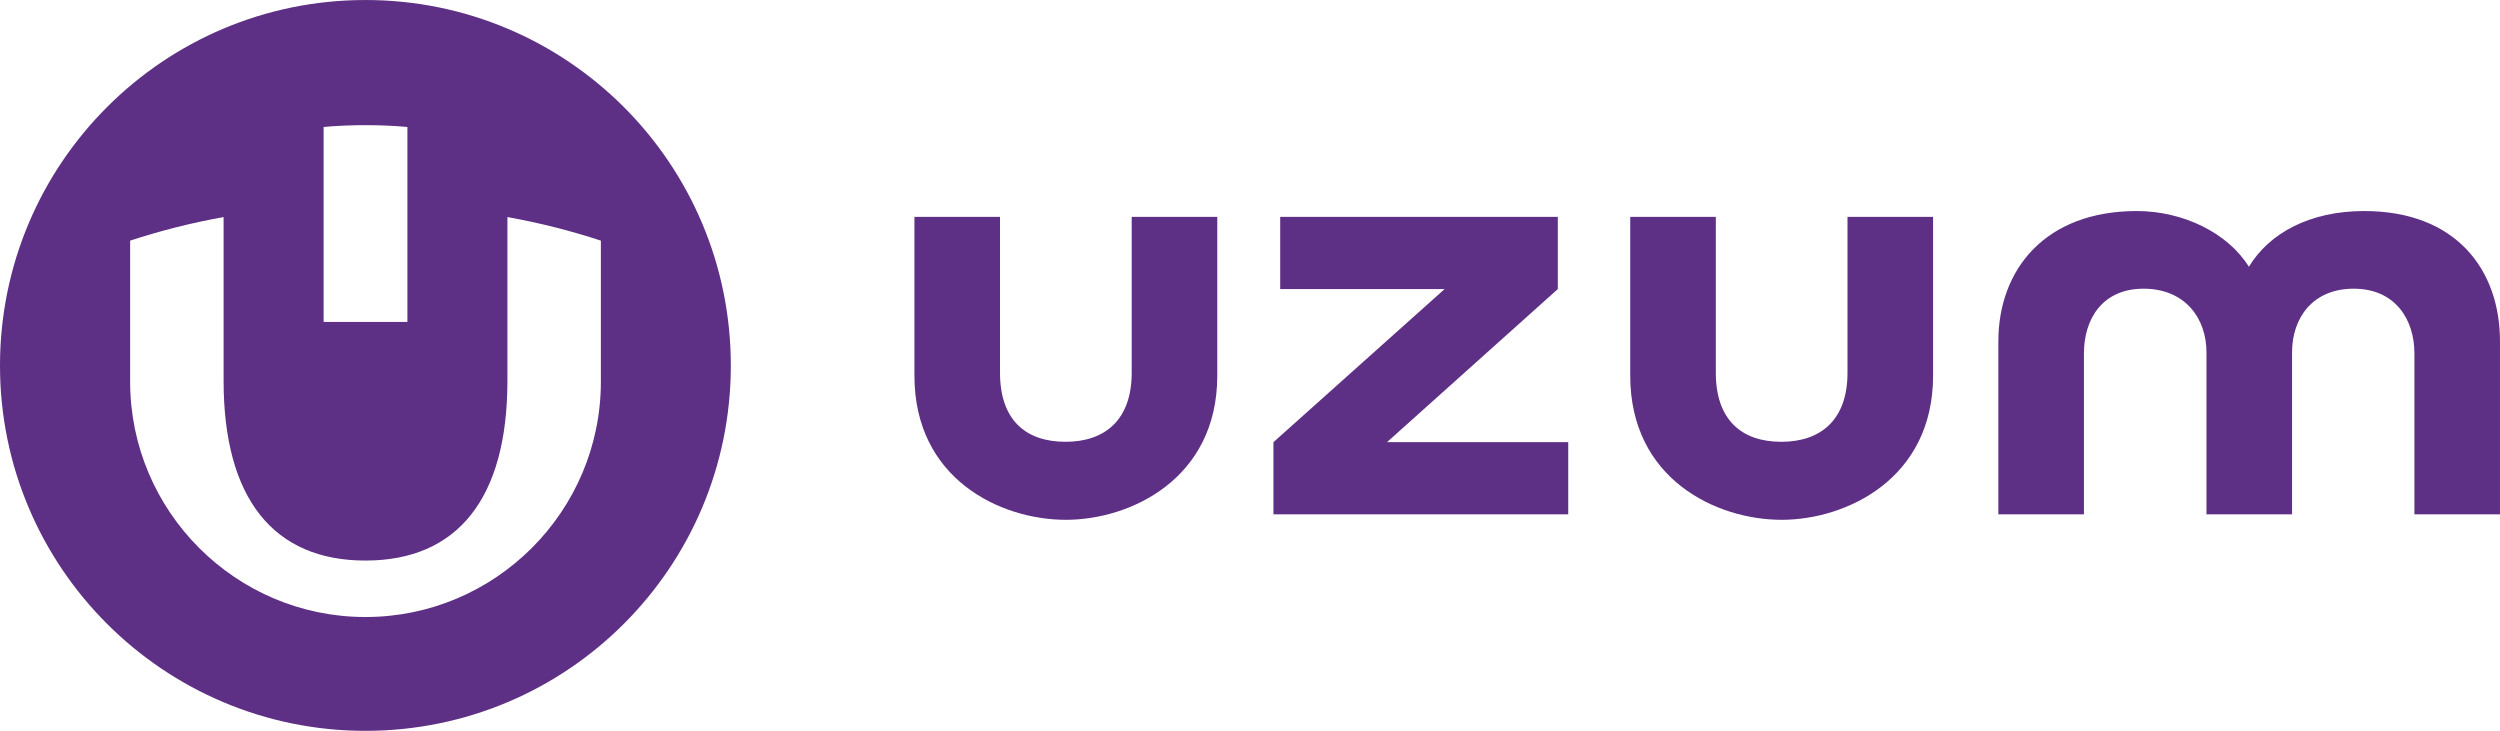
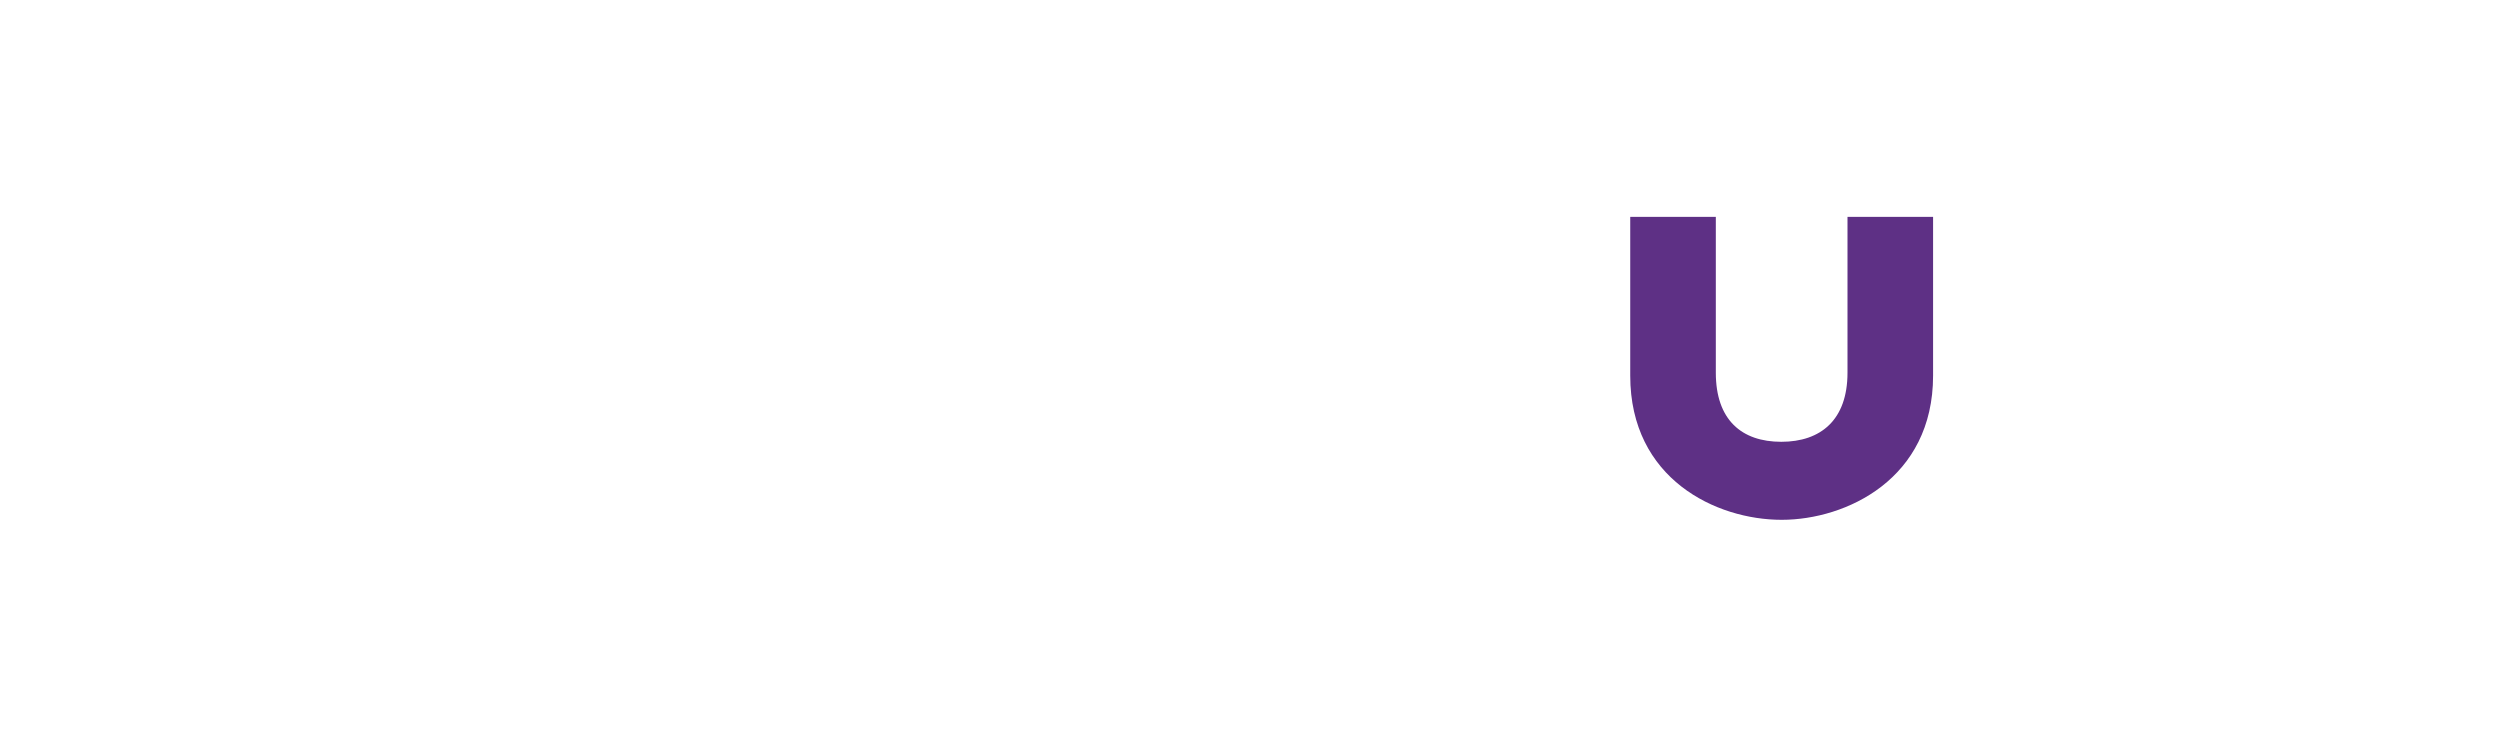
<svg xmlns="http://www.w3.org/2000/svg" xml:space="preserve" width="90.689mm" height="26.512mm" style="shape-rendering:geometricPrecision; text-rendering:geometricPrecision; image-rendering:optimizeQuality; fill-rule:evenodd; clip-rule:evenodd" viewBox="0 0 14052.48 4108.01">
  <defs>
    <style type="text/css">  .fil0 {fill:#5E3085;fill-rule:nonzero}  </style>
  </defs>
  <g id="Слой_x0020_1">
    <g id="_1889949150992">
-       <path class="fil0" d="M4107.99 2055.03c0,1133.83 -919.27,2052.97 -2053.98,2052.97 -1133.69,0 -2054.01,-919.14 -2054.01,-2052.97 0,-1135.84 920.32,-2055.03 2054.01,-2055.03 1134.71,0 2053.98,919.19 2053.98,2055.03zm-1818.02 -1341.25c-76.93,-7.21 -155.94,-10.29 -235.96,-10.29 -78.99,0 -158,3.08 -234.95,10.29l0 1095.8 470.91 0 0 -1095.8zm1087.53 638.77c-166.22,-54.43 -341.64,-99.6 -525.27,-132.47l0 920.2c0,662.4 -281.14,1010.57 -798.22,1010.57 -516.05,0 -797.18,-348.16 -797.18,-1010.57l0 -920.2c-183.66,32.87 -359.09,78.03 -525.3,132.47l0 792.86c0,728.15 592.99,1322.76 1322.48,1322.76 730.46,0 1323.49,-594.61 1323.49,-1322.76l0 -792.86z" />
      <path class="fil0" d="M10384.77 2095.09c0,264.97 -150.07,388.2 -372.15,388.2 -223.08,0 -368.01,-123.23 -368.01,-388.2l0 -876.04 -481.08 0 0 892.48c0,581.29 483.16,810.29 851.15,810.29 361.87,0 851.17,-229 851.17,-810.29l0 -892.48 -481.08 0 0 876.04z" />
-       <polygon class="fil0" points="8756.45,1624.72 8756.45,1219.04 7195.98,1219.04 7195.98,1624.72 8120.11,1624.72 7157.96,2485.35 7157.96,2891.01 8815.03,2891.01 8815.03,2485.35 7796.31,2485.35 " />
-       <path class="fil0" d="M13288.69 1186.2c-305.3,0 -533.5,124.26 -647.64,313.24 -117.17,-188.98 -368.01,-313.24 -630.14,-313.24 -514.01,0 -778.2,327.6 -778.2,733.28l0 971.55 481.11 0 0 -904.81c0,-192.05 102.8,-363.55 335.11,-363.55 232.35,0 353.63,165.35 353.63,357.4l0 910.96 481.11 0 0 -910.96c0,-192.05 115.1,-357.4 346.44,-357.4 232.3,0 341.28,171.5 341.28,363.55l0 904.81 481.08 0 0 -971.55c0,-405.68 -248.76,-733.28 -763.79,-733.28z" />
-       <path class="fil0" d="M6361.25 2095.09c0,264.97 -150.1,388.2 -372.15,388.2 -224.11,0 -368.04,-123.23 -368.04,-388.2l0 -876.04 -481.06 0 0 892.48c0,581.29 483.14,810.29 851.17,810.29 361.84,0 851.17,-229 851.17,-810.29l0 -892.48 -481.08 0 0 876.04z" />
    </g>
  </g>
</svg>